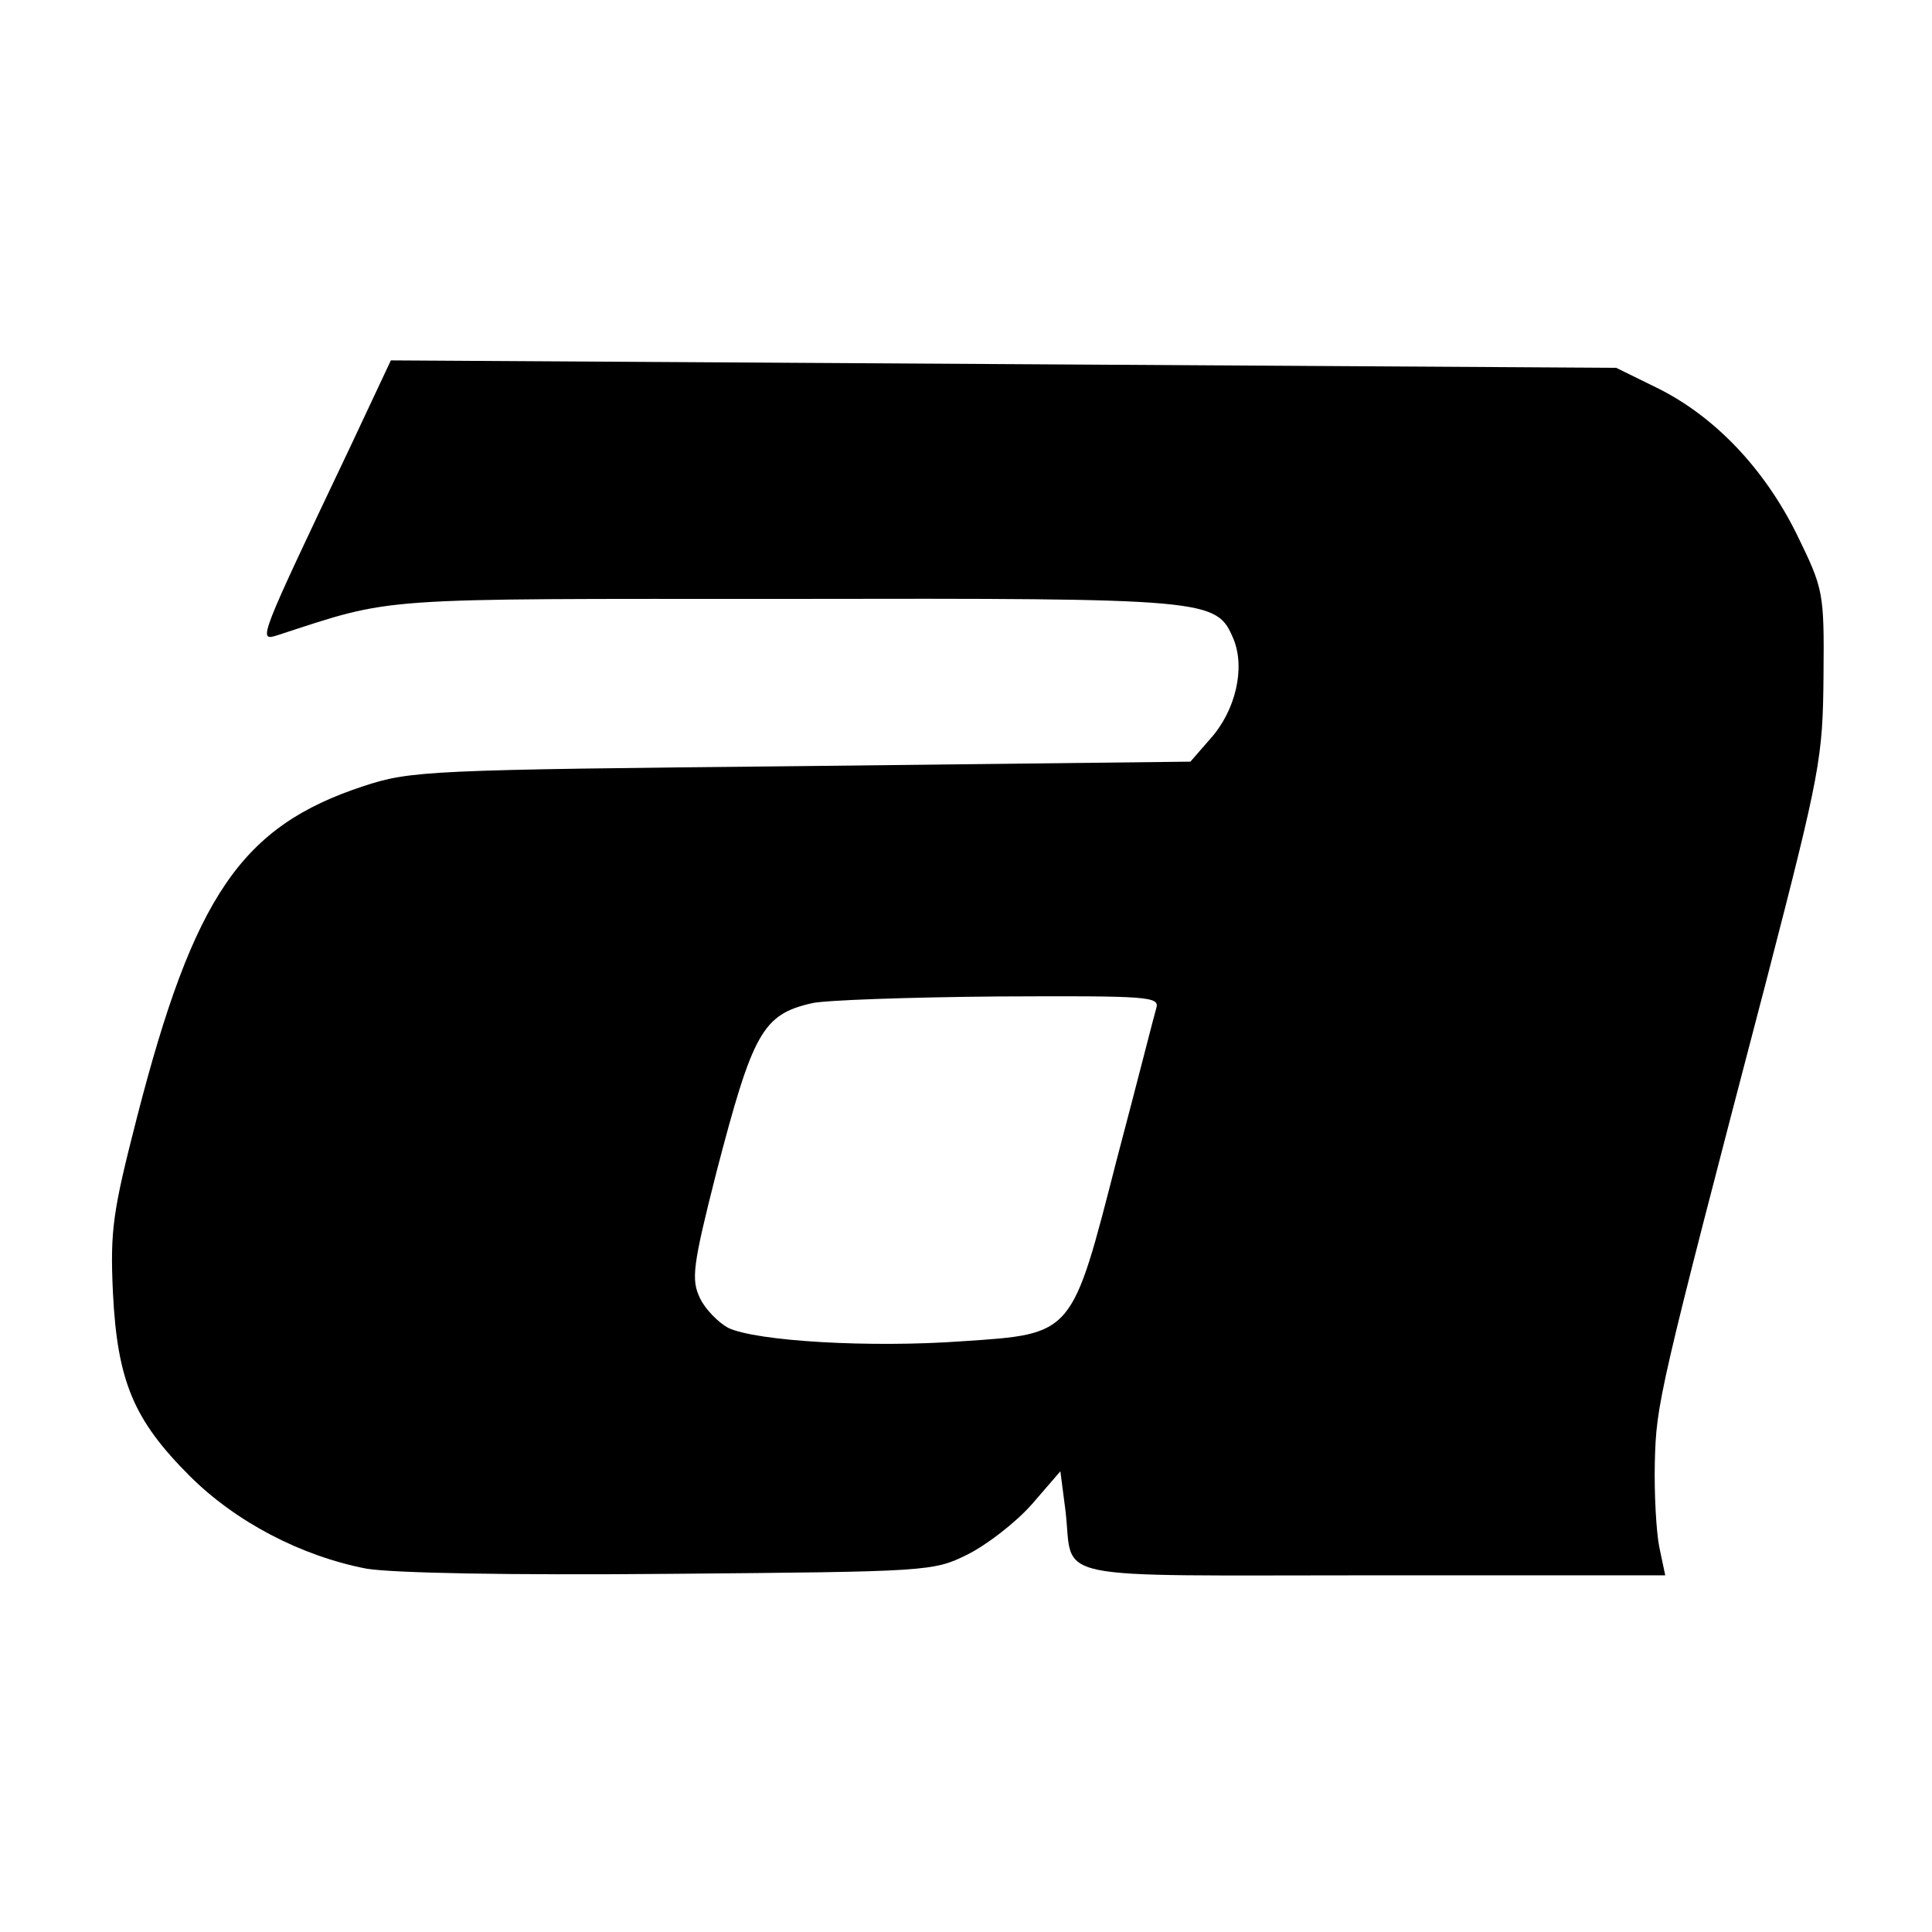
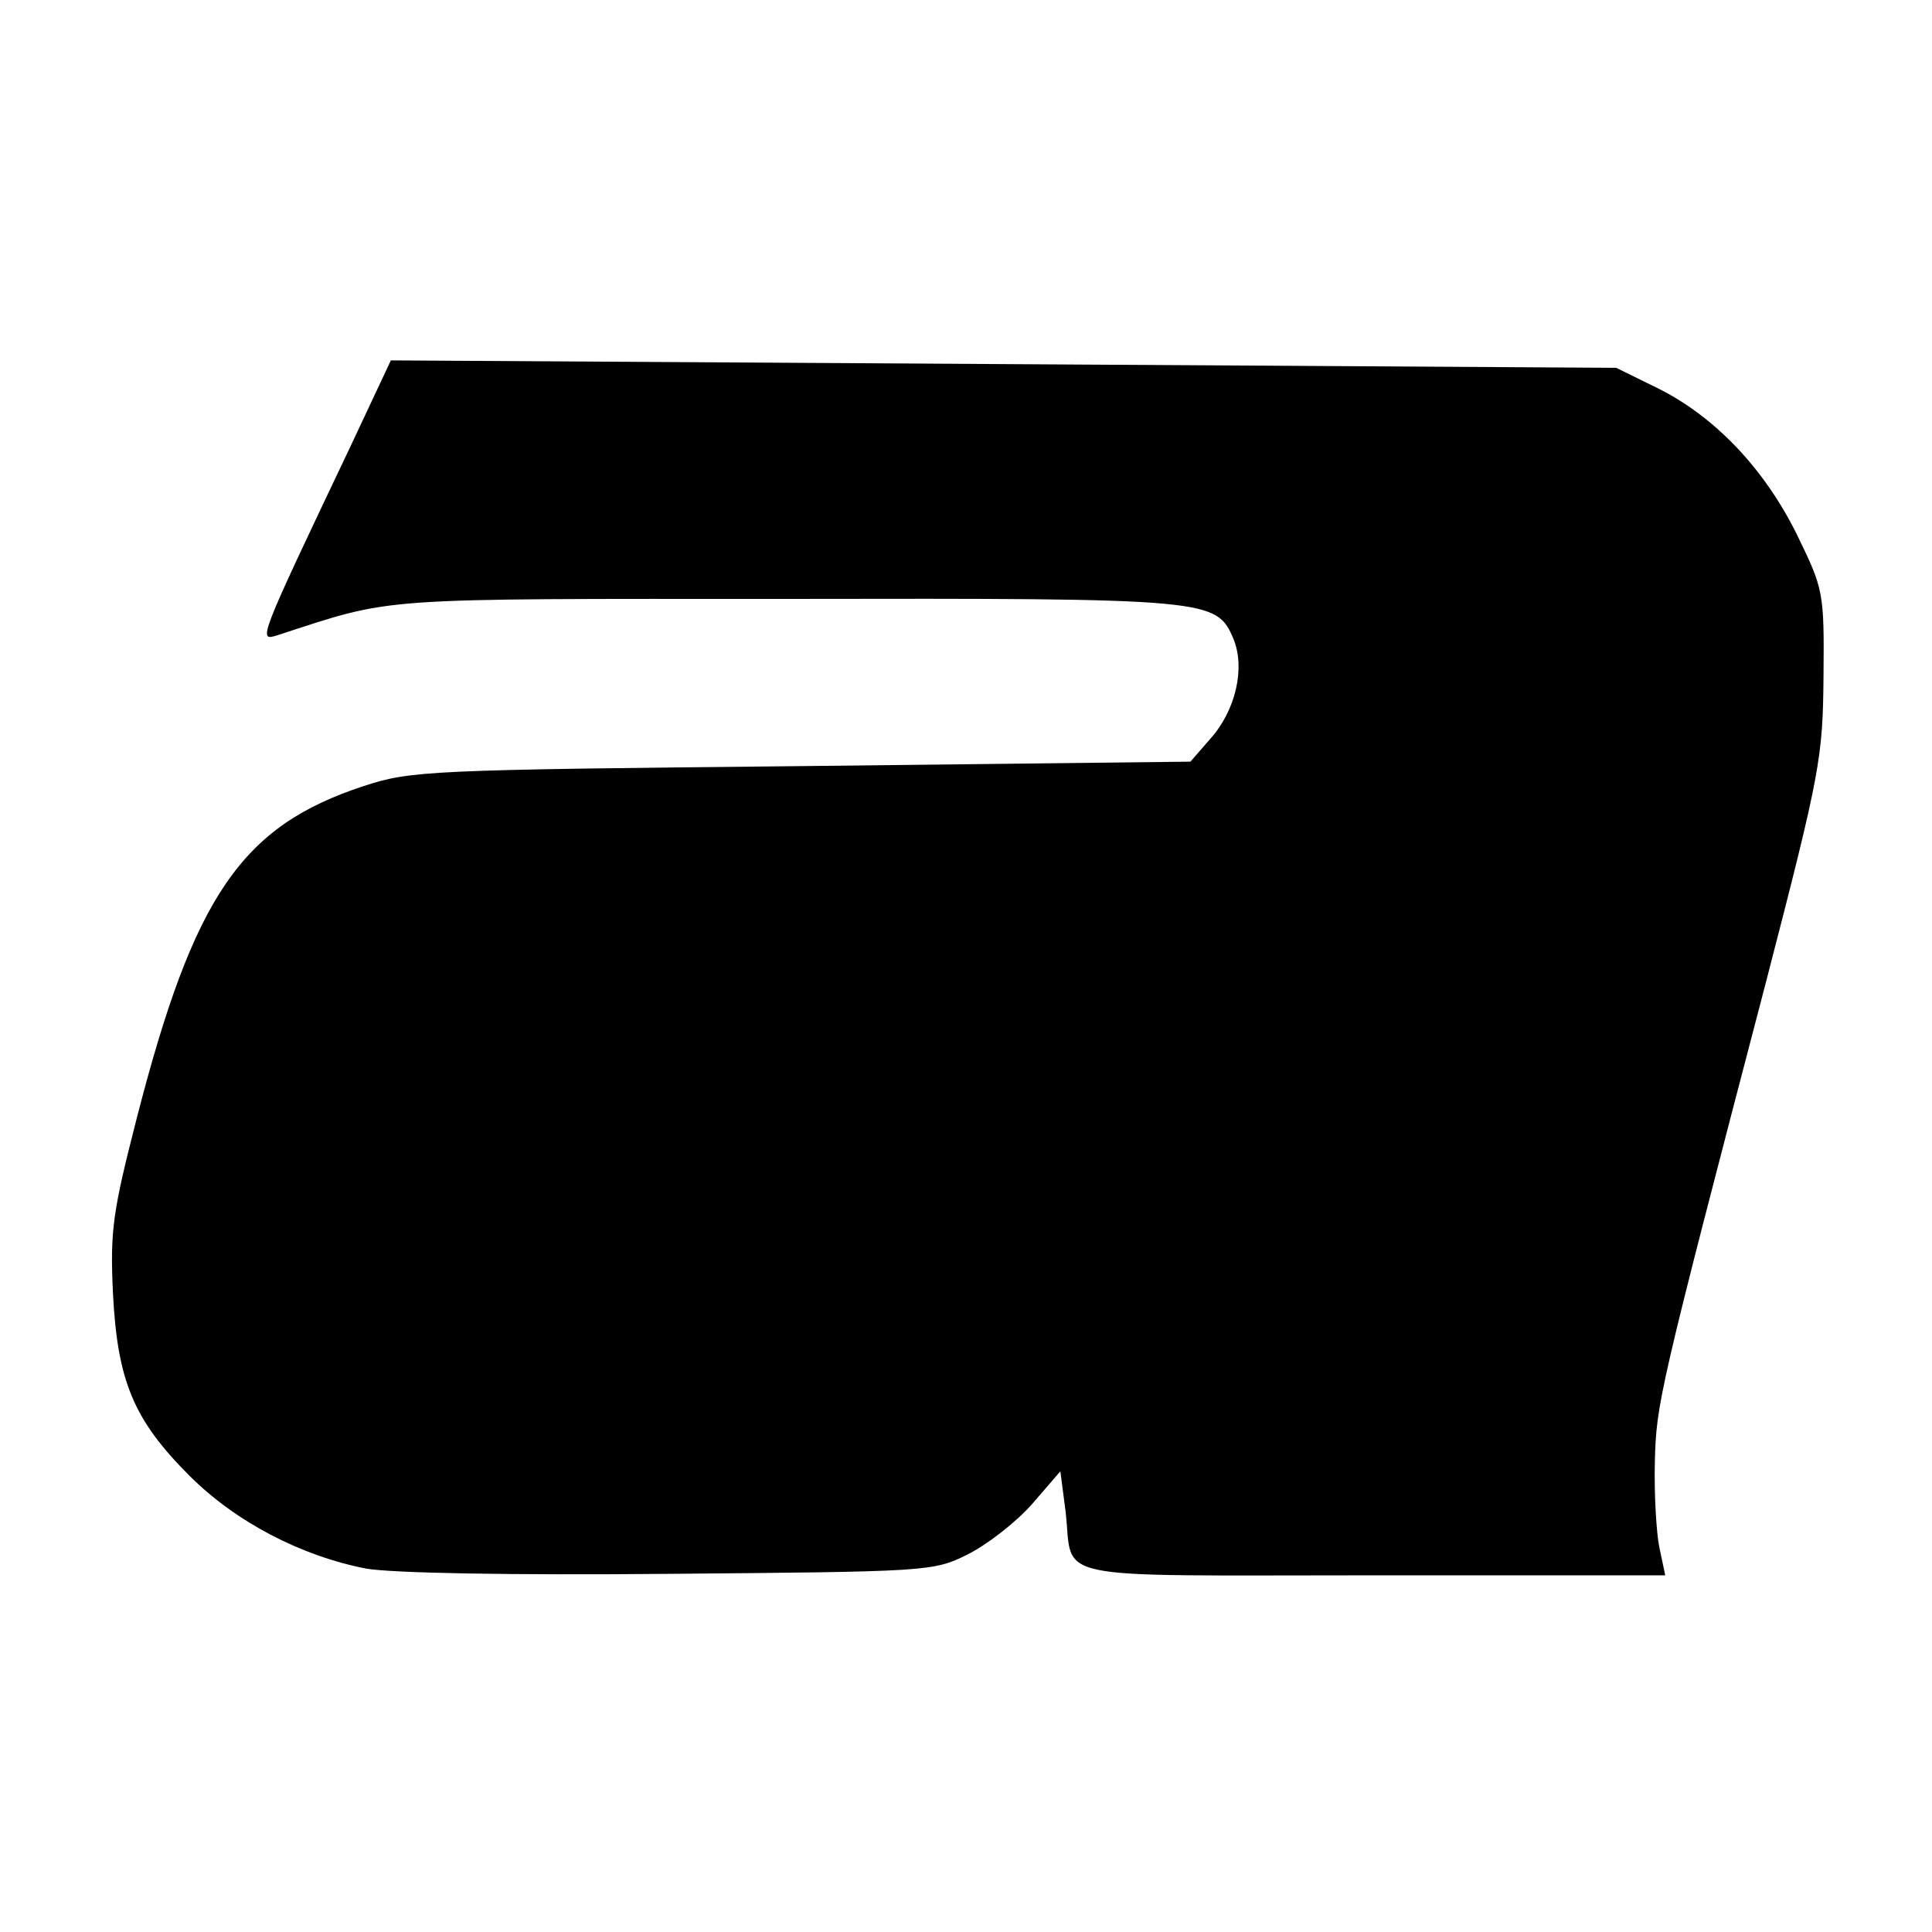
<svg xmlns="http://www.w3.org/2000/svg" version="1.0" width="260pt" height="260pt" viewBox="0 0 260 260" preserveAspectRatio="xMidYMid meet">
  <g transform="translate(0,260) scale(0.1,-0.1)" fill="#000000" stroke="none">
-     <path d="M472 2000 c-125 -263 -125 -263 -99 -255 160 52 124 49 687 49 571 1 577 0 600 -54 16 -39 3 -96 -31 -134 l-27 -31 -524 -6 c-503 -5 -525 -6 -589 -27 -164 -54 -228 -147 -305 -447 -32 -125 -36 -150 -32 -235 6 -119 28 -171 103 -246 62 -62 150 -108 238 -125 36 -6 190 -9 410 -7 345 3 353 3 399 26 26 13 65 43 87 68 l38 44 7 -54 c11 -95 -32 -86 413 -86 l394 0 -8 38 c-4 20 -7 71 -6 114 2 79 4 90 150 648 73 282 76 300 77 410 1 114 0 117 -36 191 -44 89 -111 159 -188 197 l-55 27 -824 5 -825 5 -54 -115z m1084 -757 c-3 -10 -26 -101 -53 -203 -61 -238 -58 -235 -208 -245 -124 -9 -277 0 -315 18 -13 7 -31 25 -38 40 -12 25 -10 43 22 169 49 188 62 213 129 228 17 4 130 8 250 9 204 1 218 0 213 -16z" />
+     <path d="M472 2000 c-125 -263 -125 -263 -99 -255 160 52 124 49 687 49 571 1 577 0 600 -54 16 -39 3 -96 -31 -134 l-27 -31 -524 -6 c-503 -5 -525 -6 -589 -27 -164 -54 -228 -147 -305 -447 -32 -125 -36 -150 -32 -235 6 -119 28 -171 103 -246 62 -62 150 -108 238 -125 36 -6 190 -9 410 -7 345 3 353 3 399 26 26 13 65 43 87 68 l38 44 7 -54 c11 -95 -32 -86 413 -86 l394 0 -8 38 c-4 20 -7 71 -6 114 2 79 4 90 150 648 73 282 76 300 77 410 1 114 0 117 -36 191 -44 89 -111 159 -188 197 l-55 27 -824 5 -825 5 -54 -115z m1084 -757 z" />
  </g>
</svg>